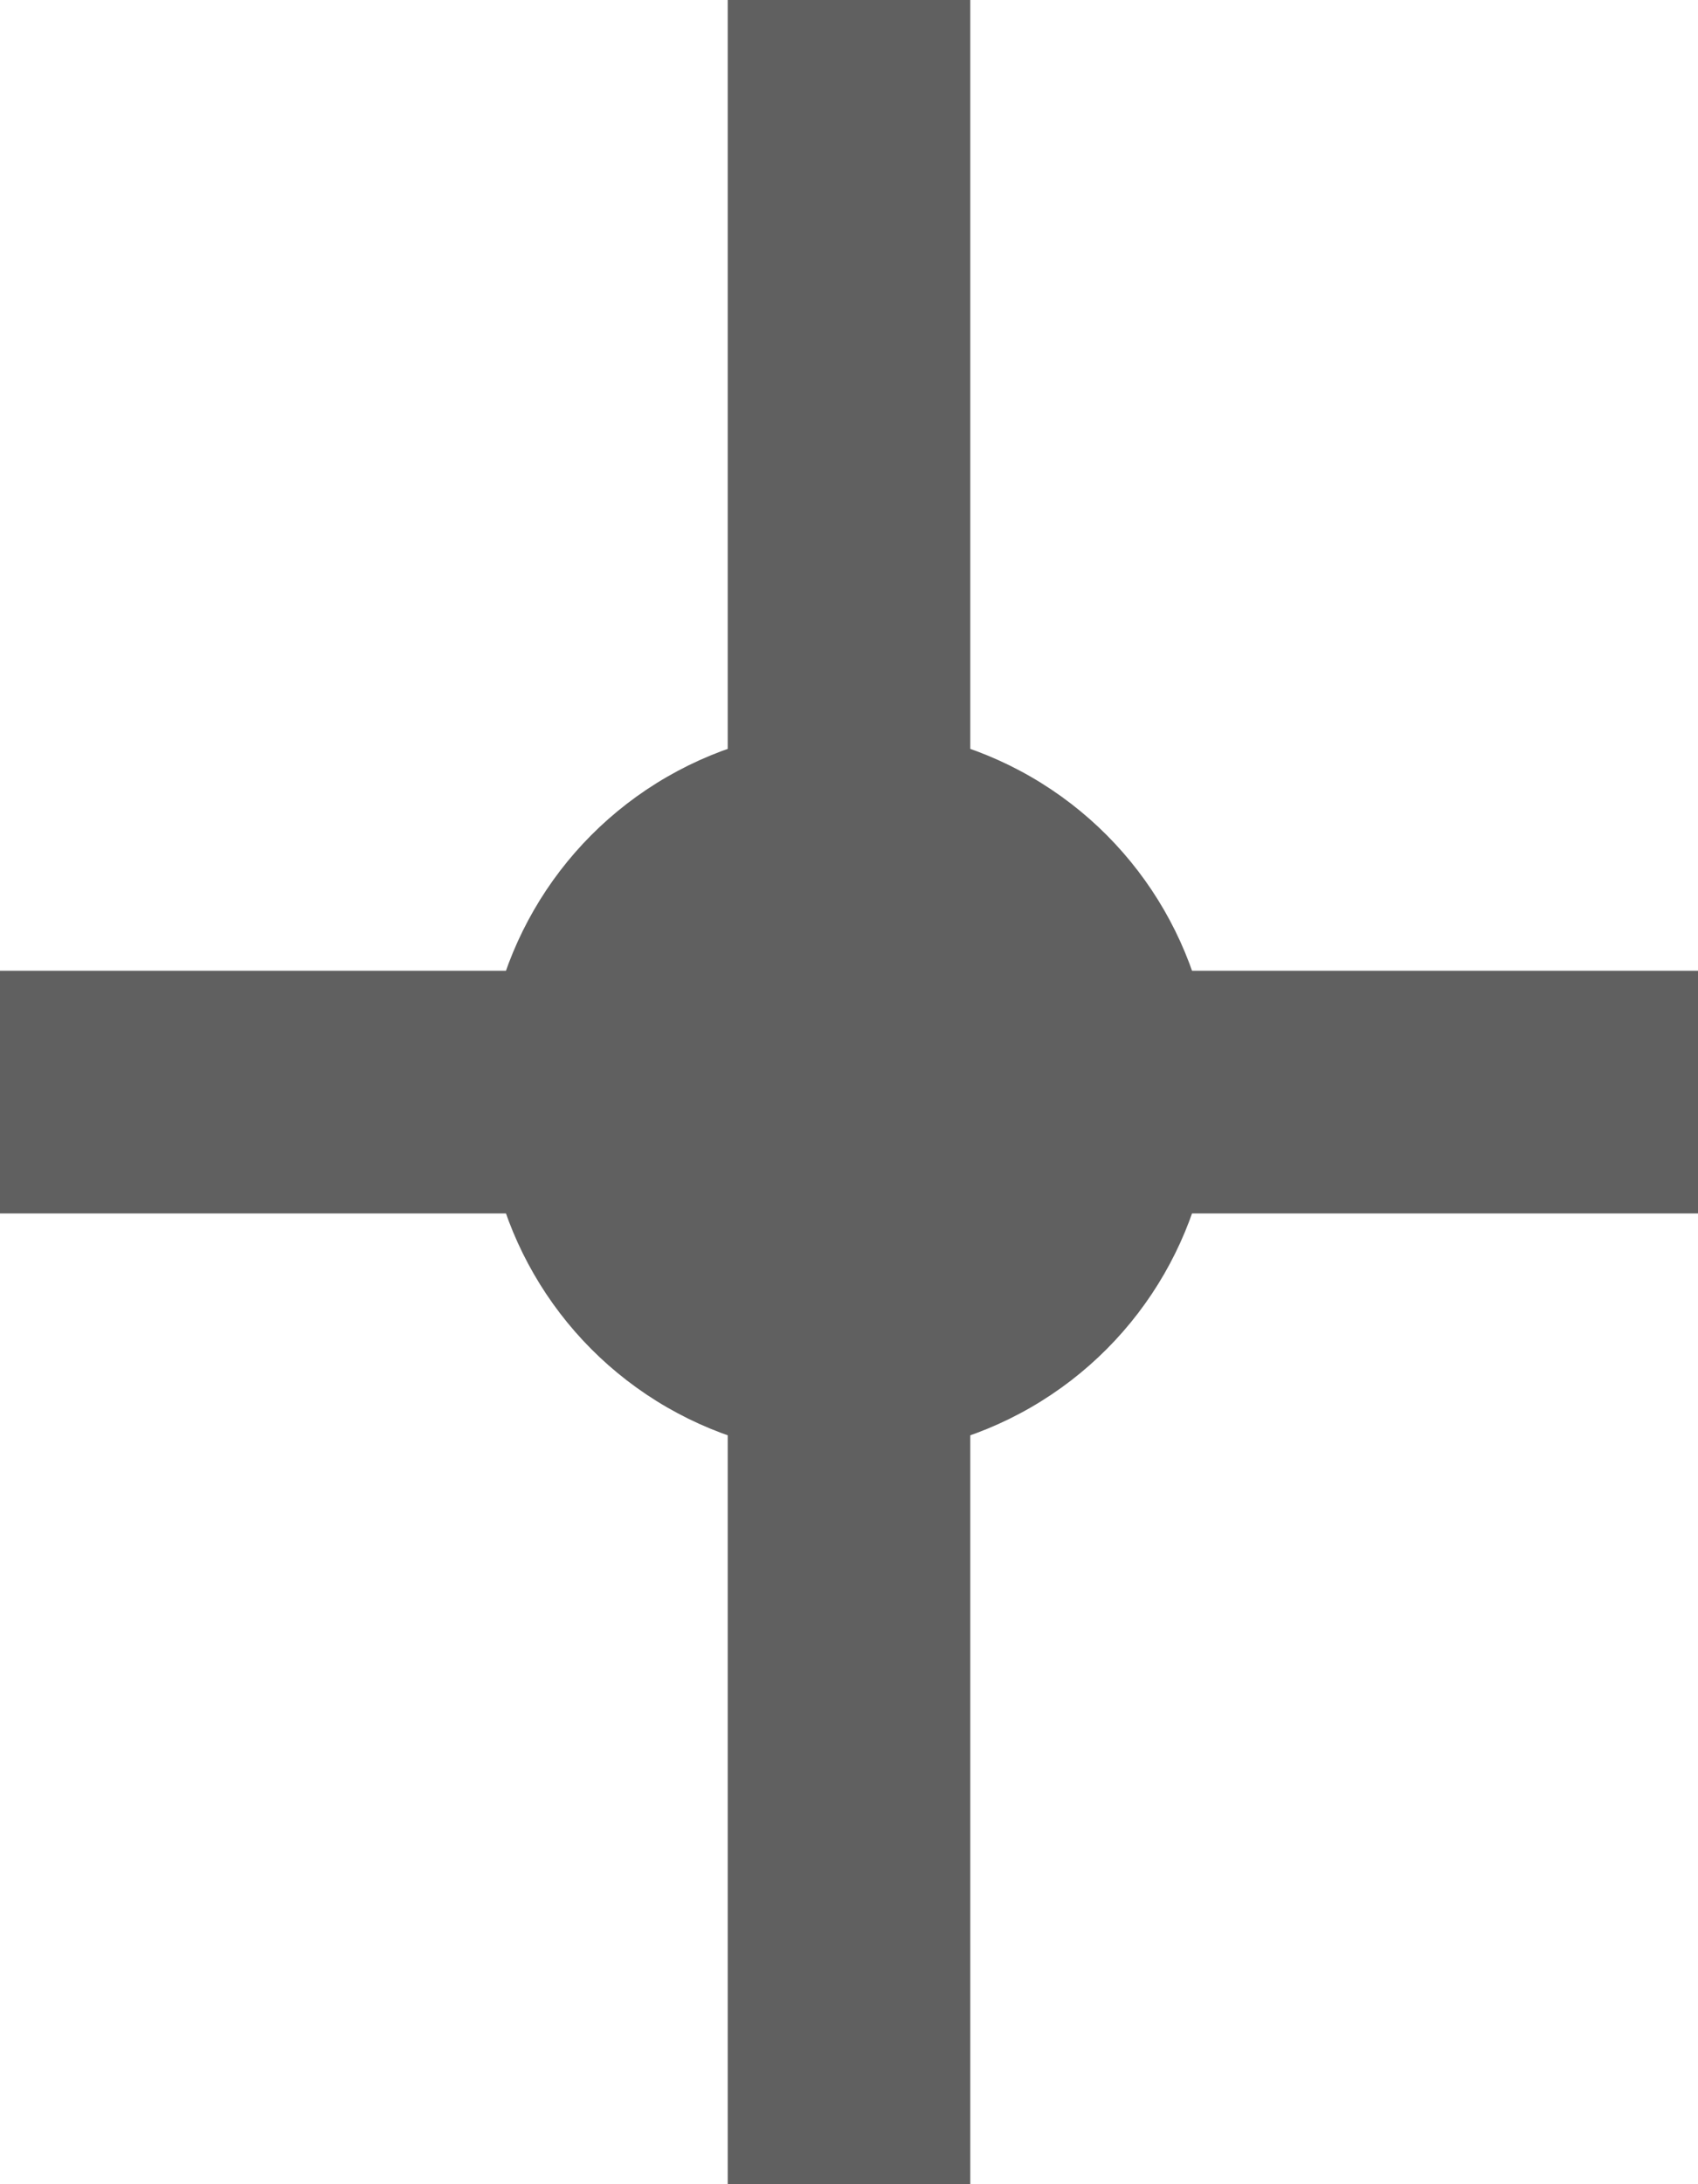
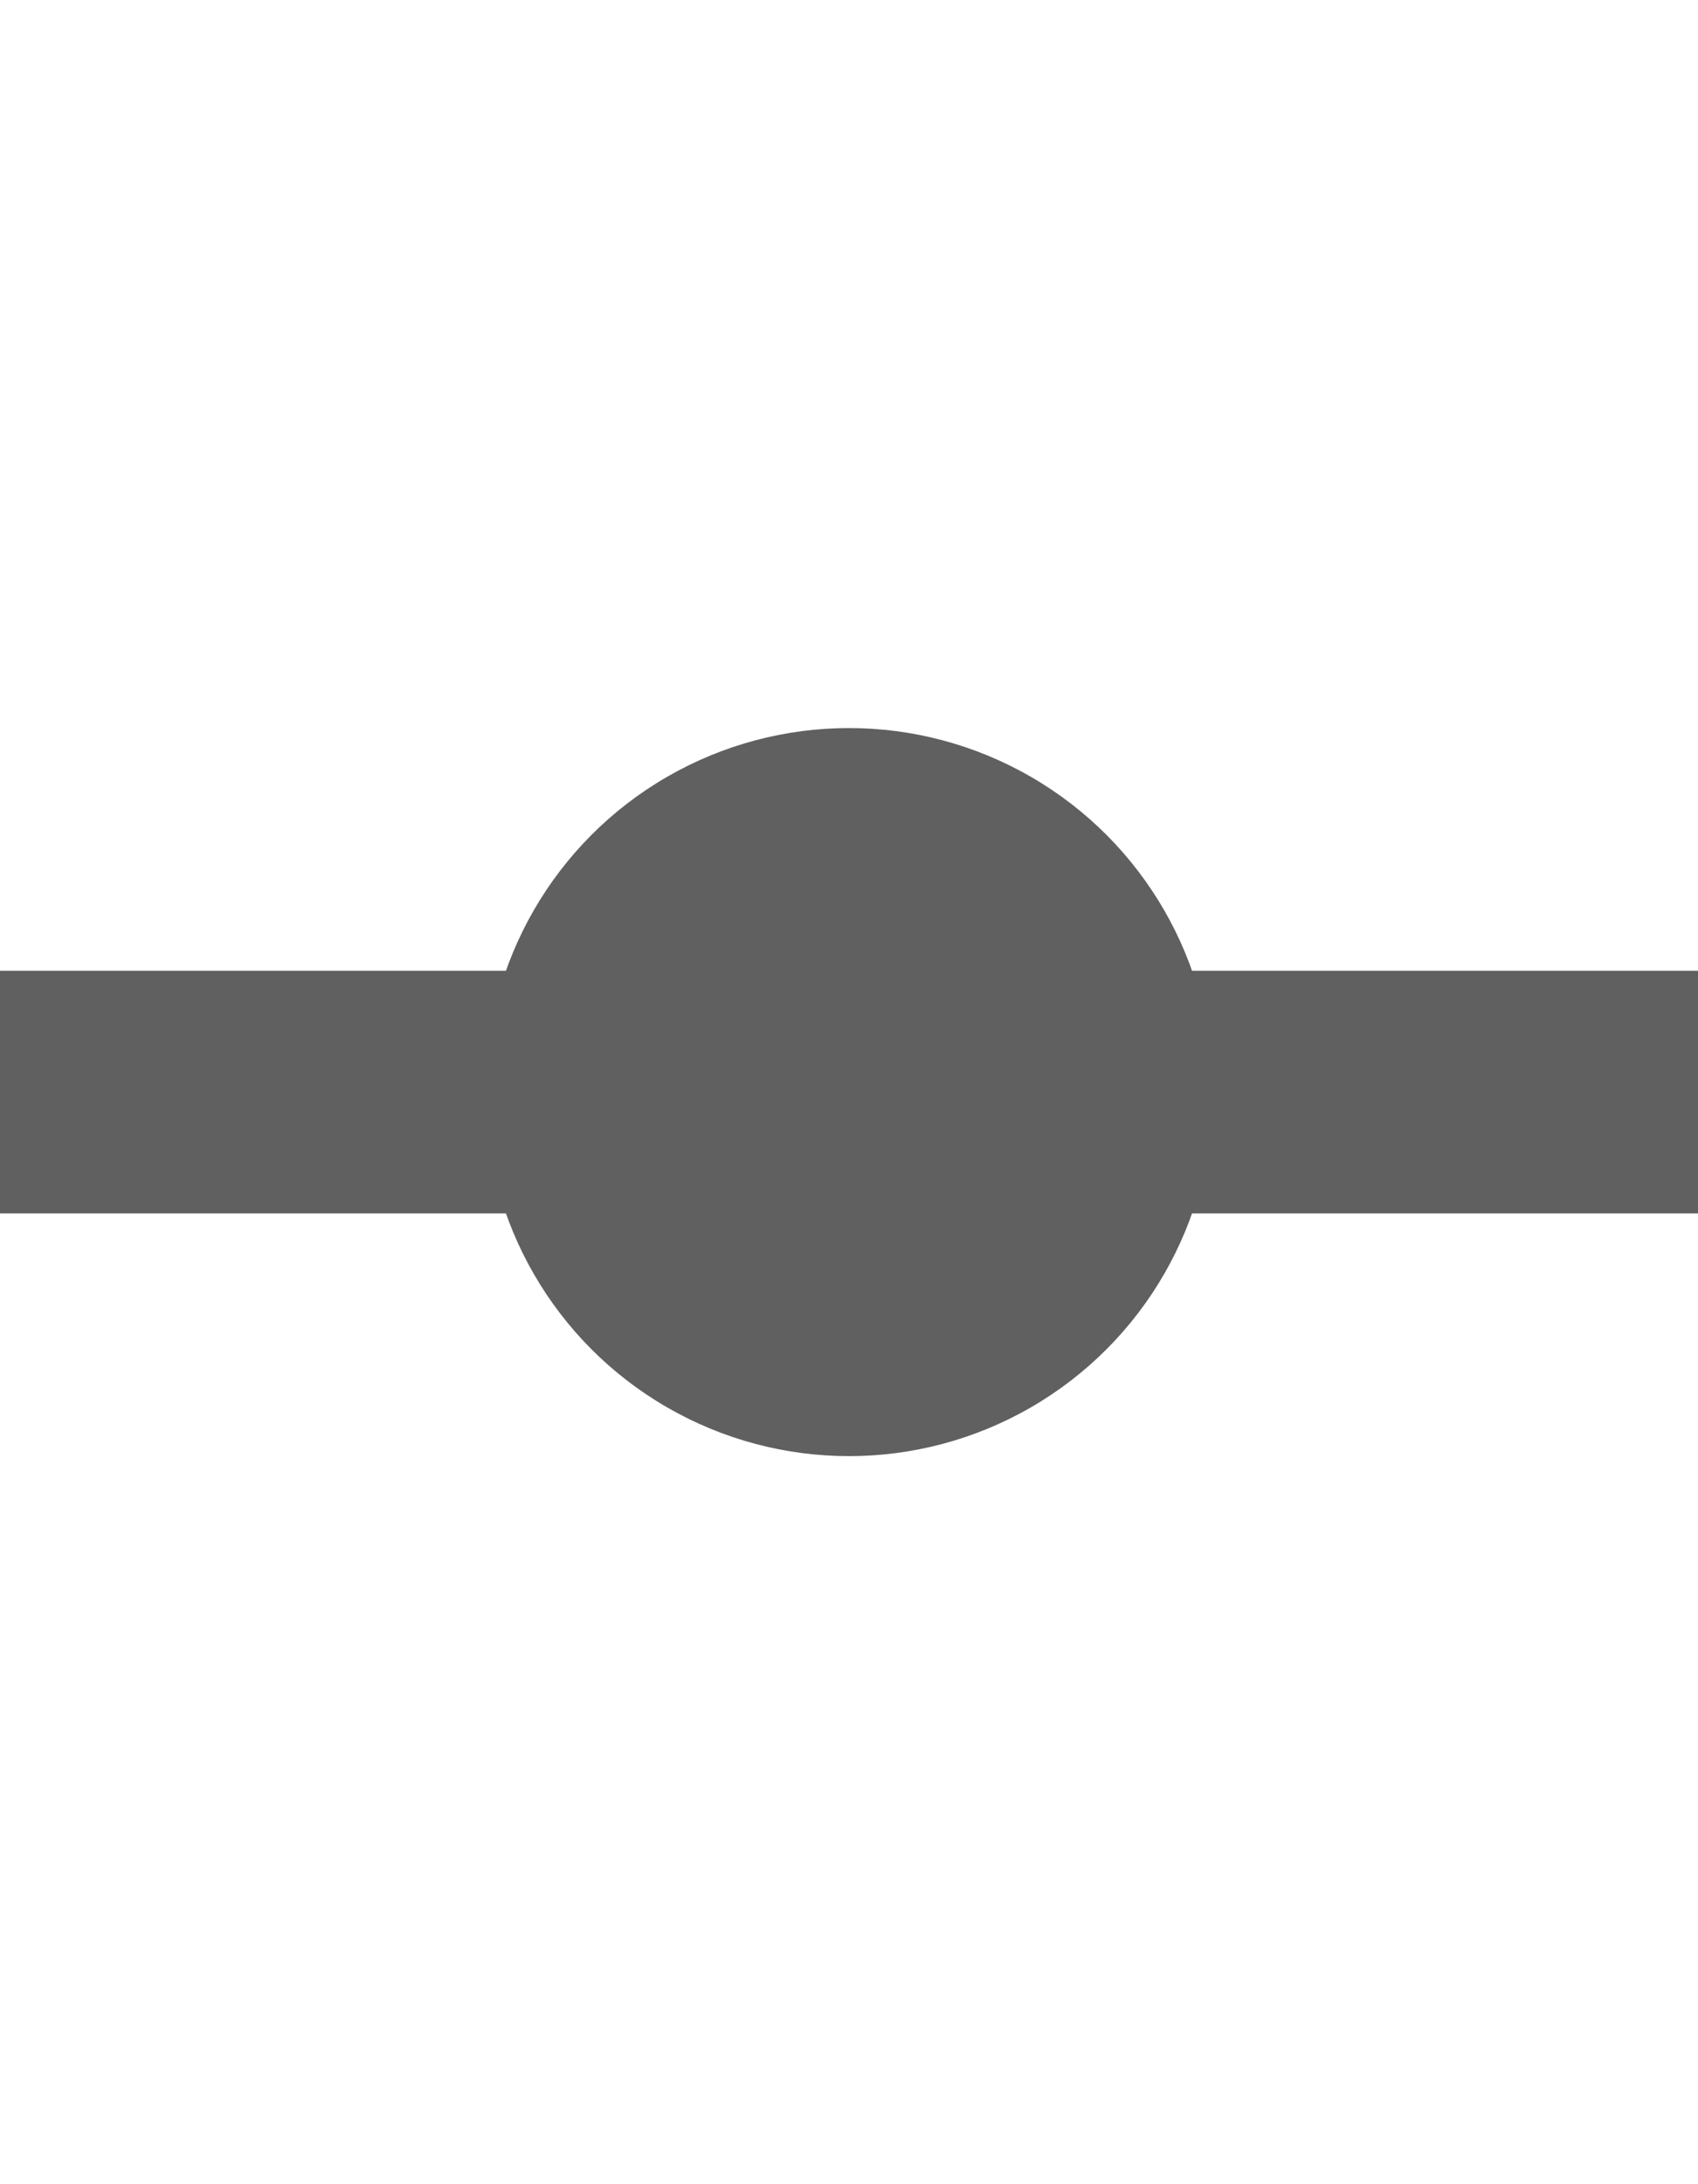
<svg xmlns="http://www.w3.org/2000/svg" height="9" viewBox="0 0 7 9" width="7">
  <g fill="#606060">
    <circle cx="3.5" cy="4.5" r="1.5" />
-     <path d="m0 4h7v1h-7z" />
-     <path d="m0 0h9v1h-9z" transform="matrix(0 1 -1 0 4 0)" />
+     <path d="m0 4h7v1h-7" />
  </g>
</svg>